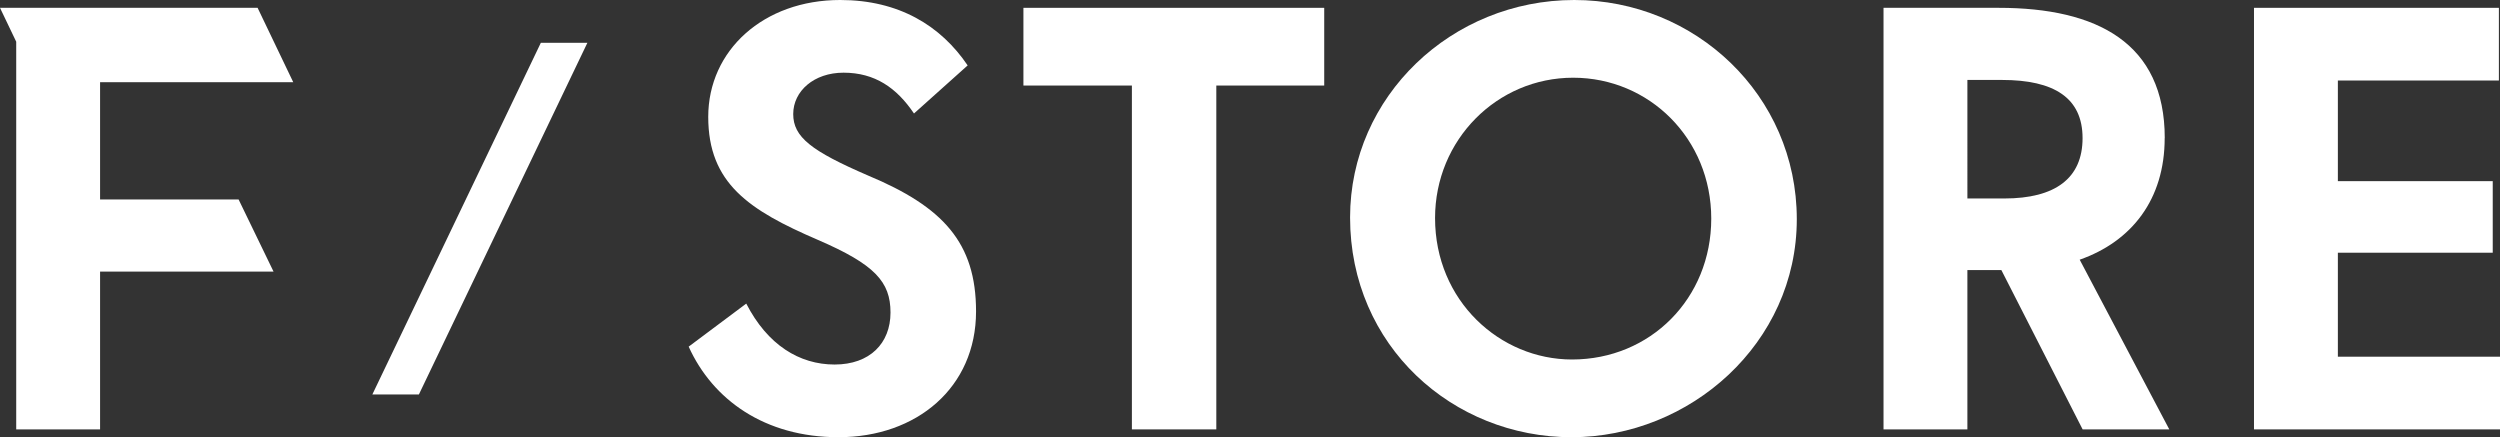
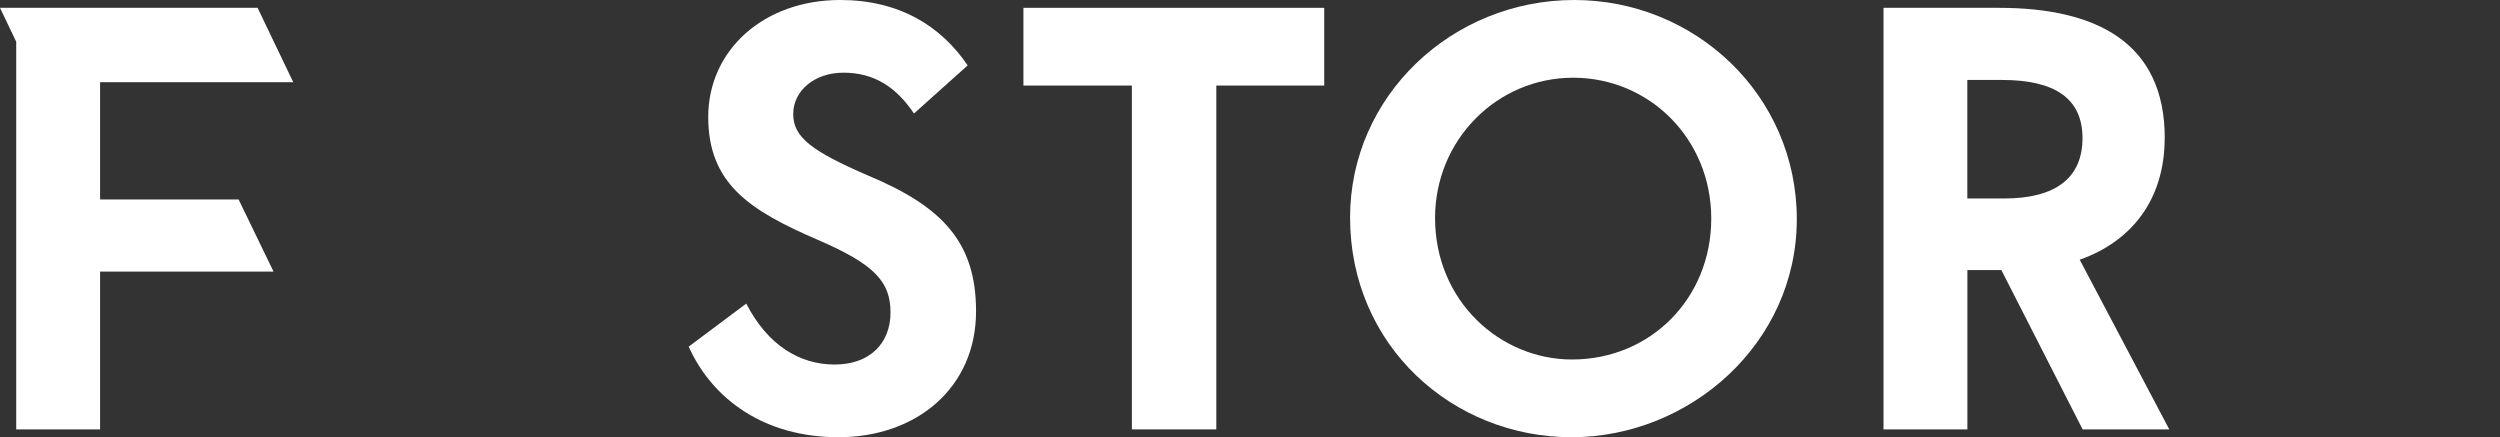
<svg xmlns="http://www.w3.org/2000/svg" id="_レイヤー_2" viewBox="0 0 357.72 62.56">
  <rect x="0" y="0" width="357.72" height="62.56" fill="#333333" stroke="none" />
  <defs>
    <style>.cls-1{fill:#fff;}</style>
  </defs>
  <g id="_note">
    <g>
-       <polygon class="cls-1" points="77.39 6.12 53.28 56.44 59.94 56.44 84.05 6.12 77.39 6.12" />
      <polygon class="cls-1" points="34.14 28.54 14.32 28.54 14.32 11.76 41.96 11.76 36.86 1.12 0 1.12 2.32 5.97 2.32 61.44 14.32 61.44 14.32 38.86 39.14 38.86 34.14 28.54" />
      <g>
        <path class="cls-1" d="m124.22,25.12c-8.16-3.52-10.72-5.52-10.72-8.8s2.96-5.92,7.2-5.92c4.48,0,7.6,2.16,10.08,5.84l7.68-6.88c-3.84-5.68-9.84-9.36-18.24-9.36-10.96,0-18.88,7.2-18.88,16.72s5.84,13.36,15.68,17.6c8.16,3.52,10.4,6,10.4,10.4s-2.96,7.44-8,7.44-9.6-2.8-12.64-8.72l-8.24,6.16c3.44,7.6,10.88,12.96,21.44,12.96,11.2,0,19.68-7.12,19.68-18,0-9.84-4.72-14.96-15.44-19.44Z" />
        <polygon class="cls-1" points="146.44 12.24 161.96 12.24 161.96 61.44 174.04 61.44 174.04 12.24 189.48 12.24 189.48 1.12 146.44 1.12 146.44 12.24" />
        <path class="cls-1" d="m225.26,0c-17.52,0-32.08,13.76-32.08,31.12,0,18.4,14.72,31.44,31.68,31.44s32.24-13.44,32.24-31.2S242.54,0,225.26,0Zm-.32,51.44c-10.32,0-19.6-8.4-19.6-20.24,0-11.2,8.88-20.08,19.76-20.08s19.76,8.72,19.76,20.16-8.72,20.16-19.92,20.16Z" />
-         <polygon class="cls-1" points="334.52 51.04 334.52 36.16 356.68 36.16 356.68 25.92 334.52 25.92 334.52 11.52 357.56 11.52 357.56 1.12 322.52 1.12 322.52 61.44 357.72 61.44 357.72 51.04 334.52 51.04" />
-         <path class="cls-1" d="m309.75,19.76c0-13.6-9.68-18.64-23.76-18.64h-16.48v60.32h12v-22.8h4.86l11.63,22.8h12.4l-12.82-24.28c7.45-2.62,12.16-8.63,12.16-17.4Zm-28.24-8.32h4.96c7.44,0,11.52,2.56,11.52,8.32s-3.92,8.64-11.2,8.64h-5.28V11.44Z" />
+         <path class="cls-1" d="m309.75,19.76c0-13.6-9.68-18.64-23.76-18.64h-16.48v60.32h12v-22.8h4.86l11.63,22.8h12.4l-12.82-24.28c7.45-2.62,12.16-8.63,12.16-17.4m-28.24-8.32h4.96c7.44,0,11.52,2.56,11.52,8.32s-3.92,8.64-11.2,8.64h-5.28V11.44Z" />
      </g>
    </g>
  </g>
</svg>